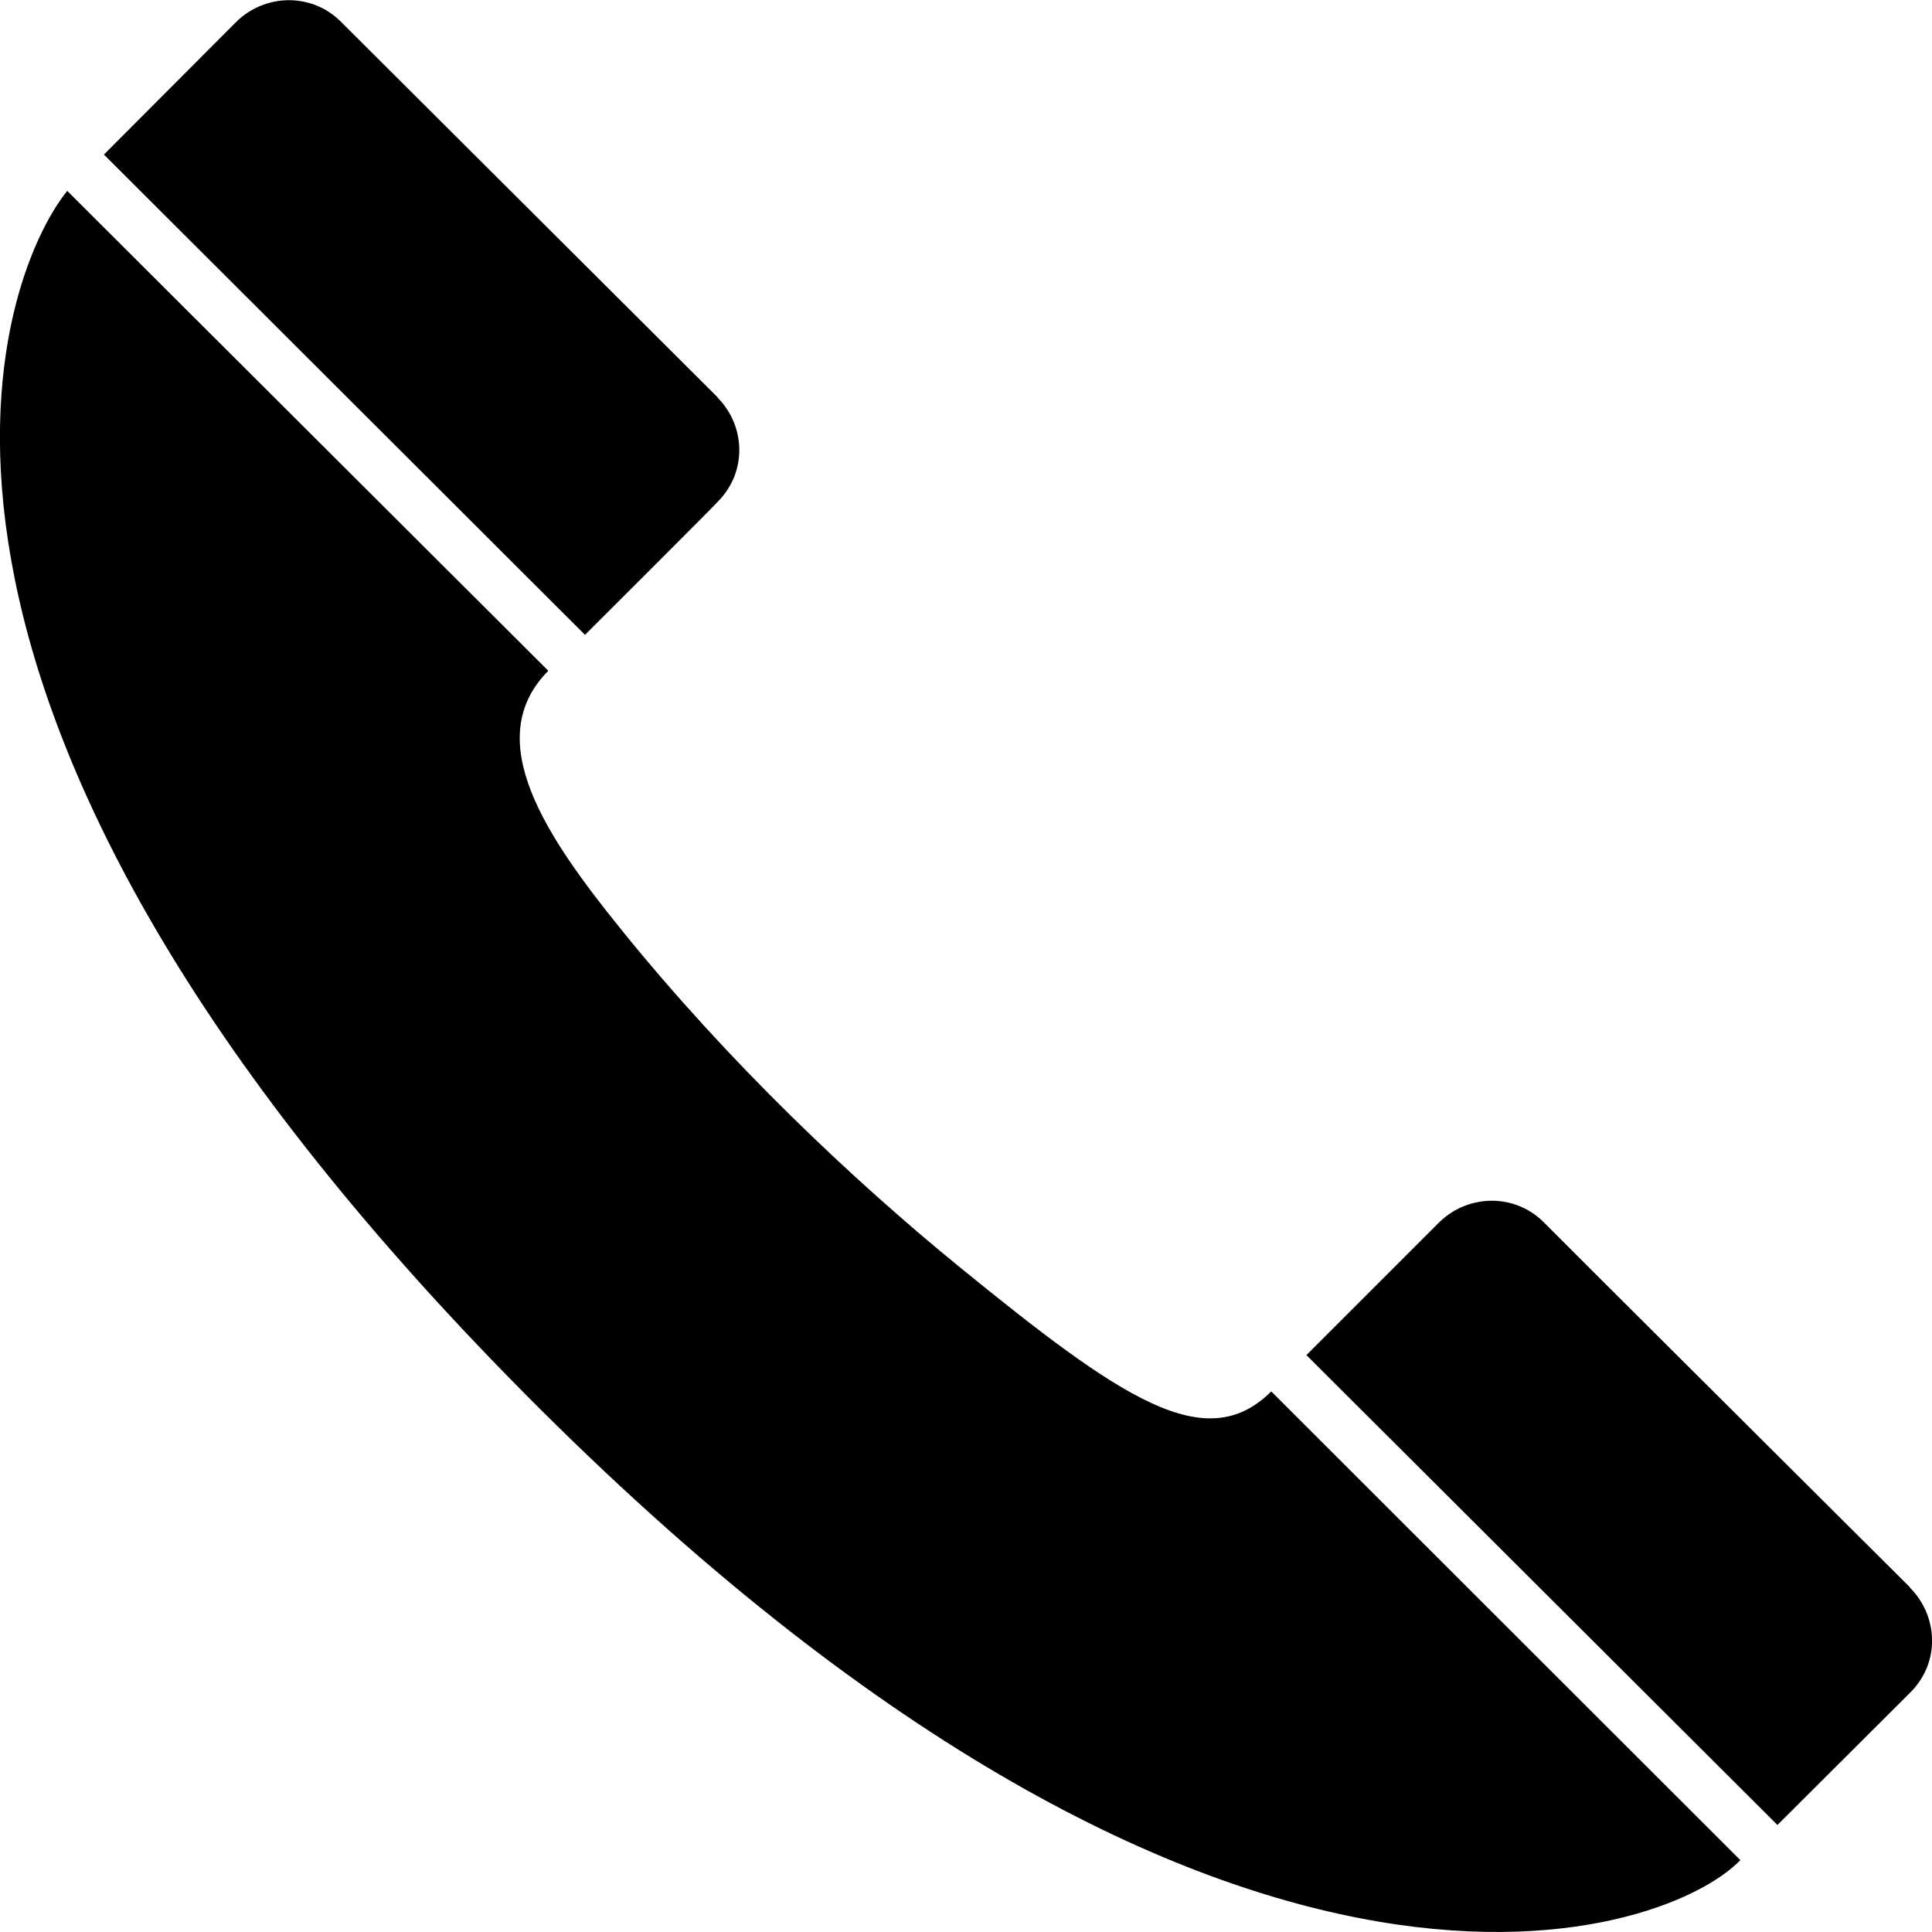
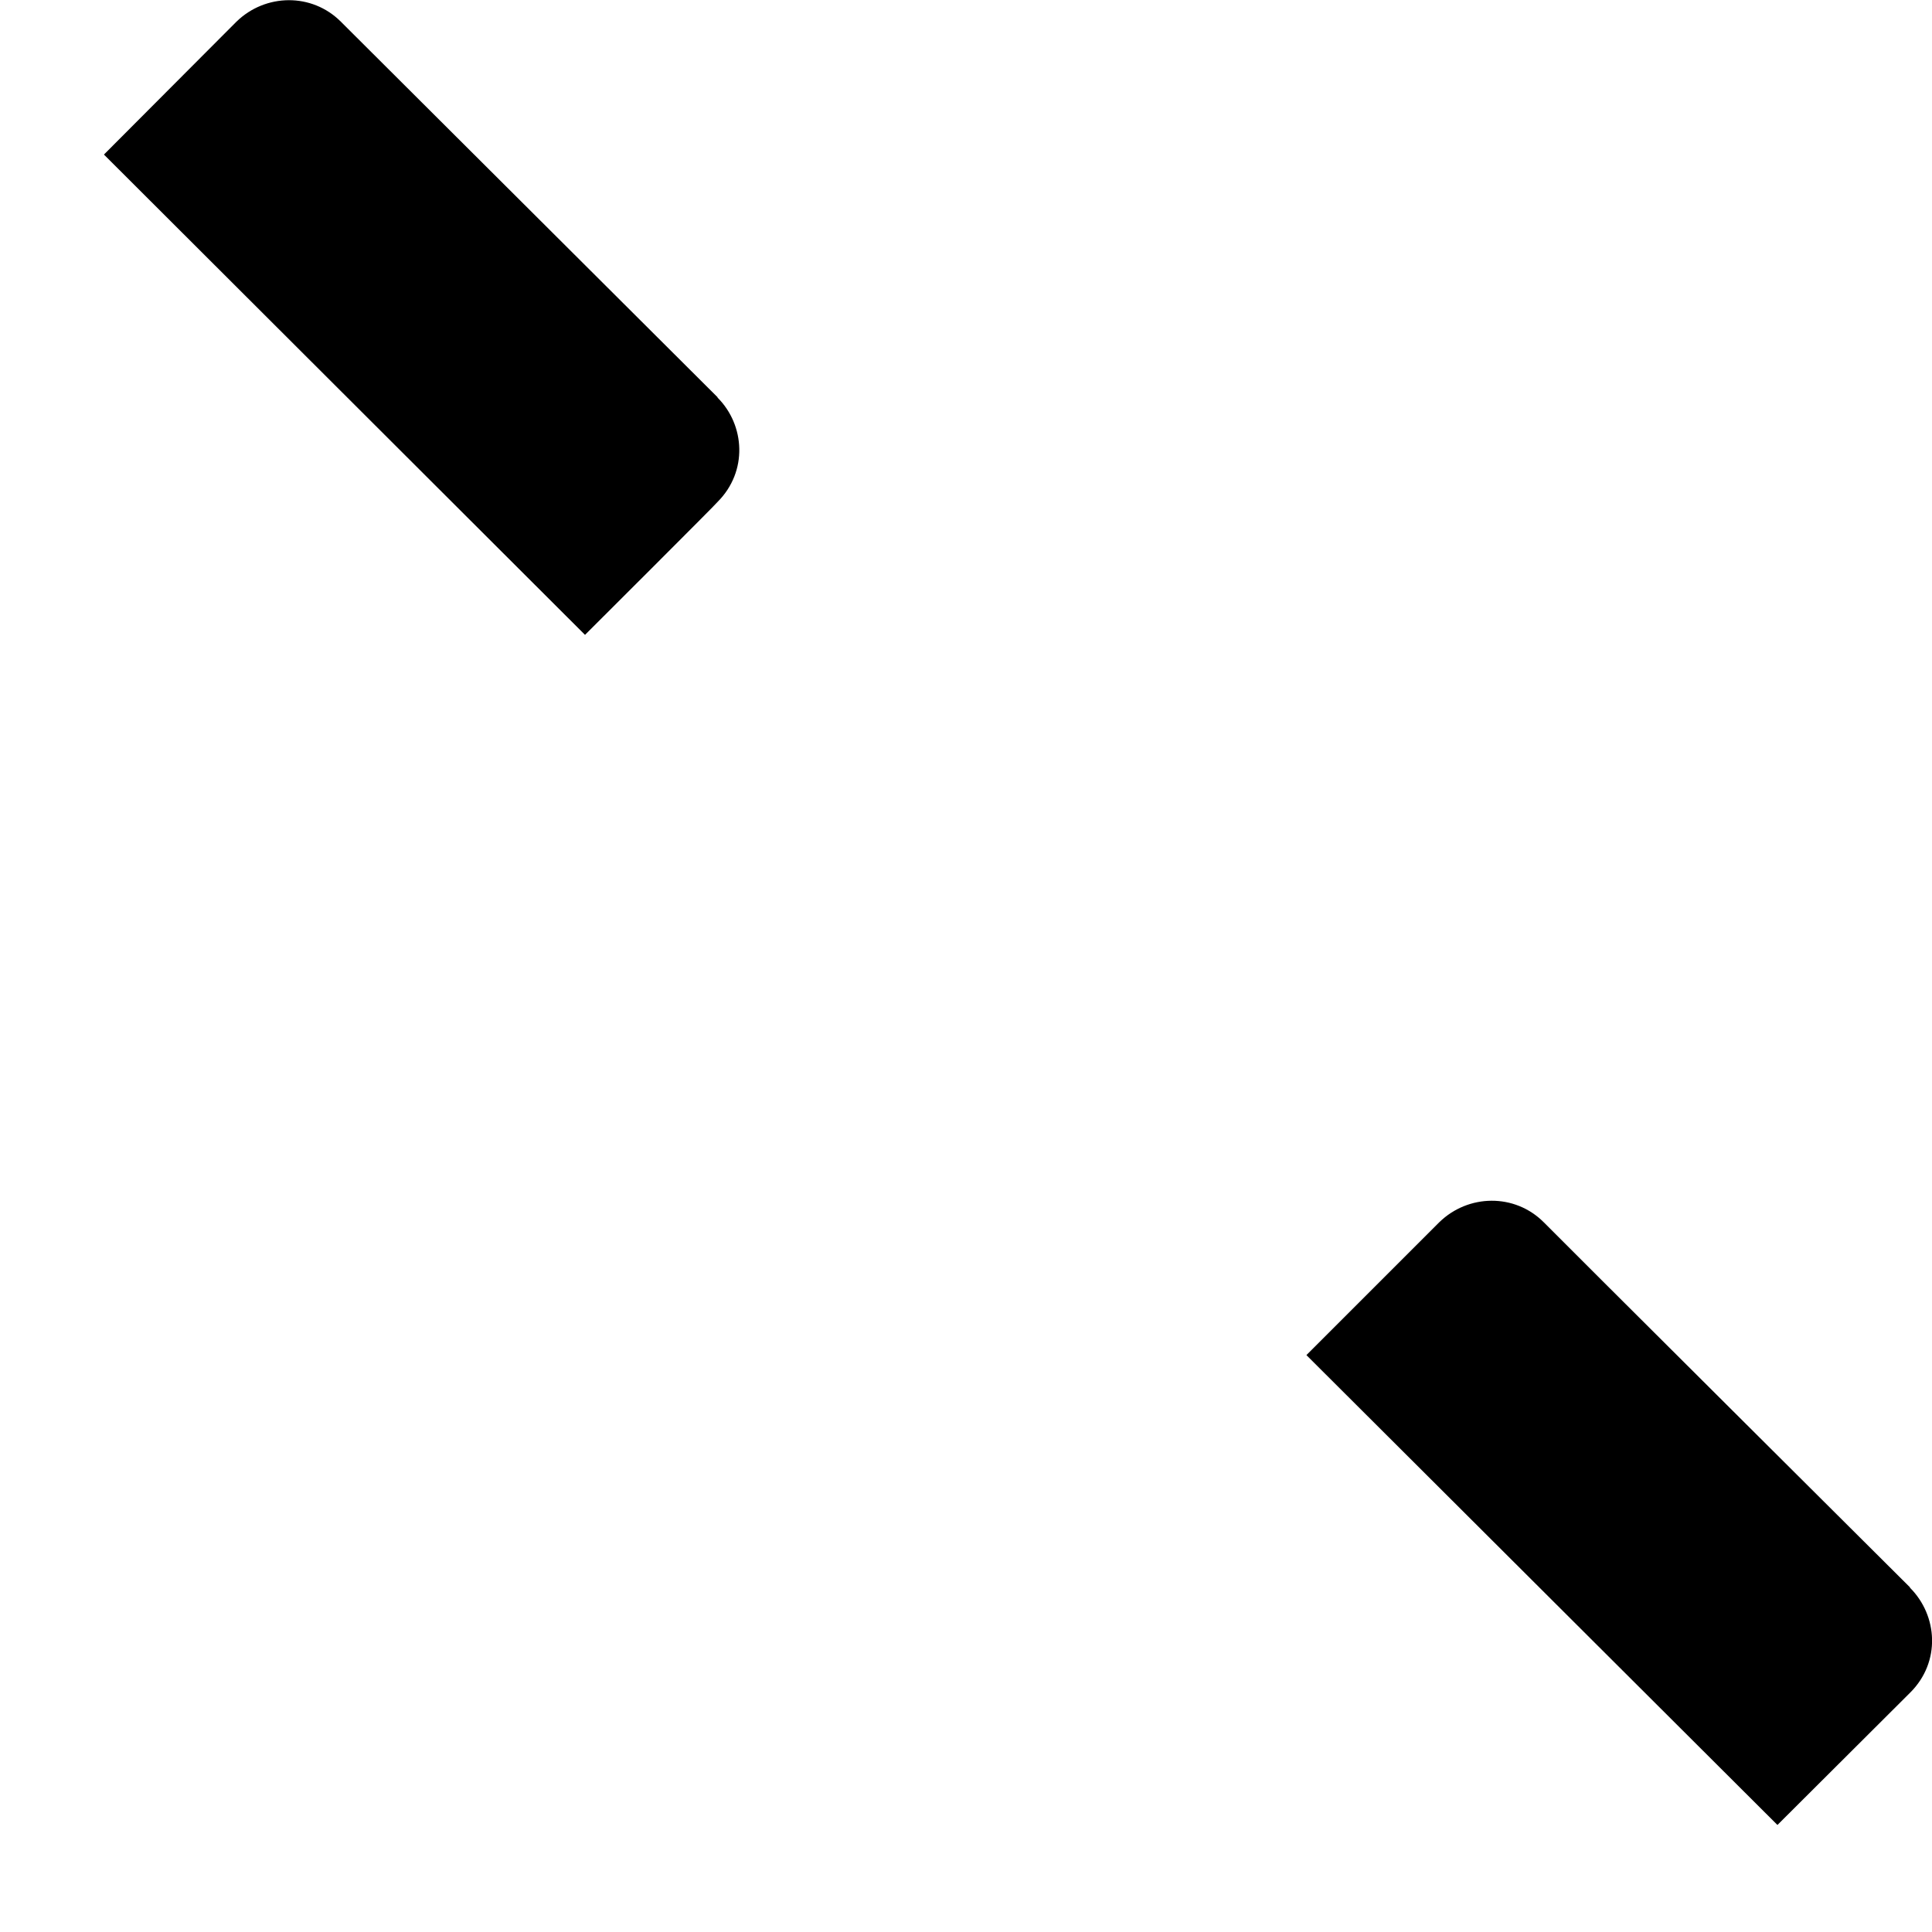
<svg xmlns="http://www.w3.org/2000/svg" version="1.1" id="Arrow_1_" x="0px" y="0px" width="500px" height="500px" viewBox="0 0 500 500" style="enable-background:new 0 0 500 500;" xml:space="preserve">
  <g>
    <g>
-       <path d="M17.4,49.4C-0.8,72-41,179.8,131.4,356.2c181.7,185.9,298.9,146.1,319,125.2L329,360.1c-17,16.9-38.8,1.9-80.8-32.3    c-27.7-22.6-59.7-52.9-87.4-87.2c-19.4-24-36.6-49.2-18.9-67L17.4,49.4z" />
-     </g>
+       </g>
    <g>
      <path d="M494.4,438c7.9-7.9,7.1-19.9-0.1-27.1v-0.1c0,0-94.8-94.4-94.8-94.5c-7.5-7.5-19.5-7.3-27,0l-34.4,34.4L460,472.3    L494.4,438L494.4,438z" />
    </g>
    <g>
-       <path d="M185.7,129.9c7.9-7.9,7.1-19.9,0-27v-0.1L88.2,5.6c-7.5-7.5-19.5-7.3-27,0L26.9,40l124.5,124.3    C151.4,164.3,185.8,130,185.7,129.9L185.7,129.9L185.7,129.9z" />
+       <path d="M185.7,129.9c7.9-7.9,7.1-19.9,0-27v-0.1L88.2,5.6c-7.5-7.5-19.5-7.3-27,0L26.9,40l124.5,124.3    C151.4,164.3,185.8,130,185.7,129.9L185.7,129.9L185.7,129.9" />
    </g>
  </g>
</svg>